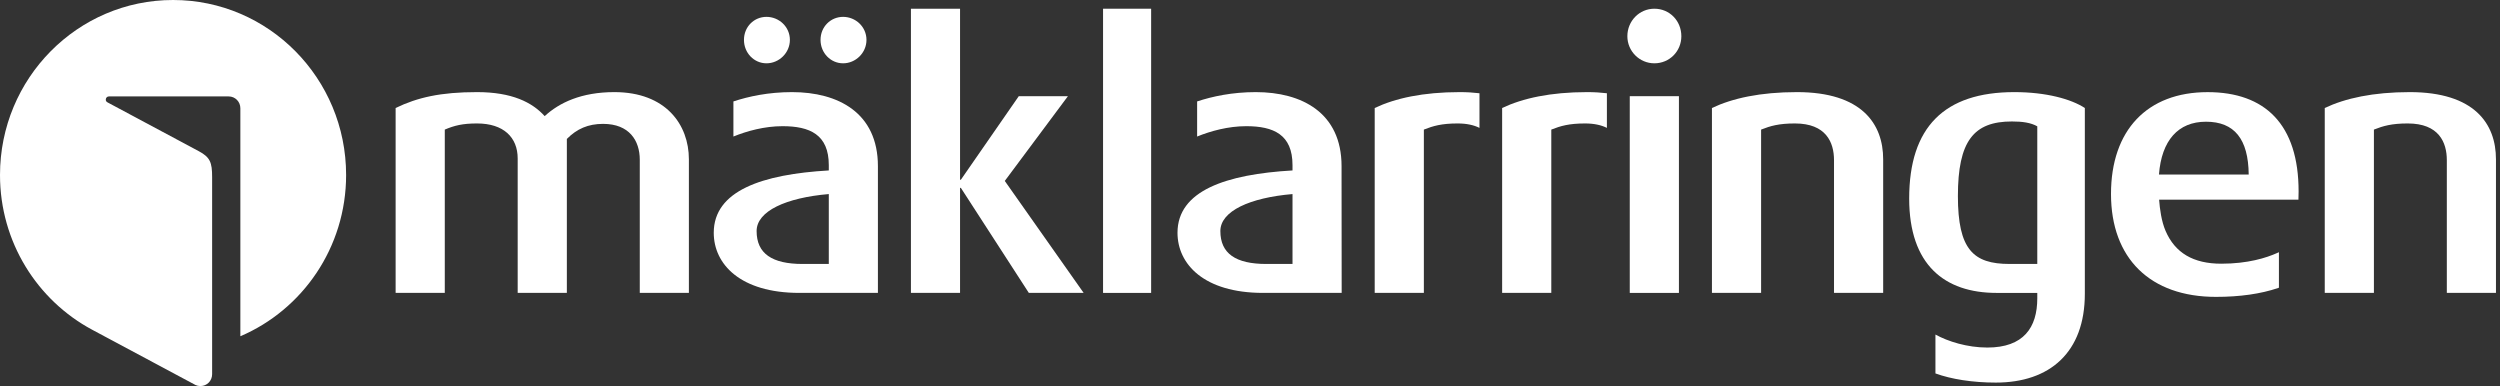
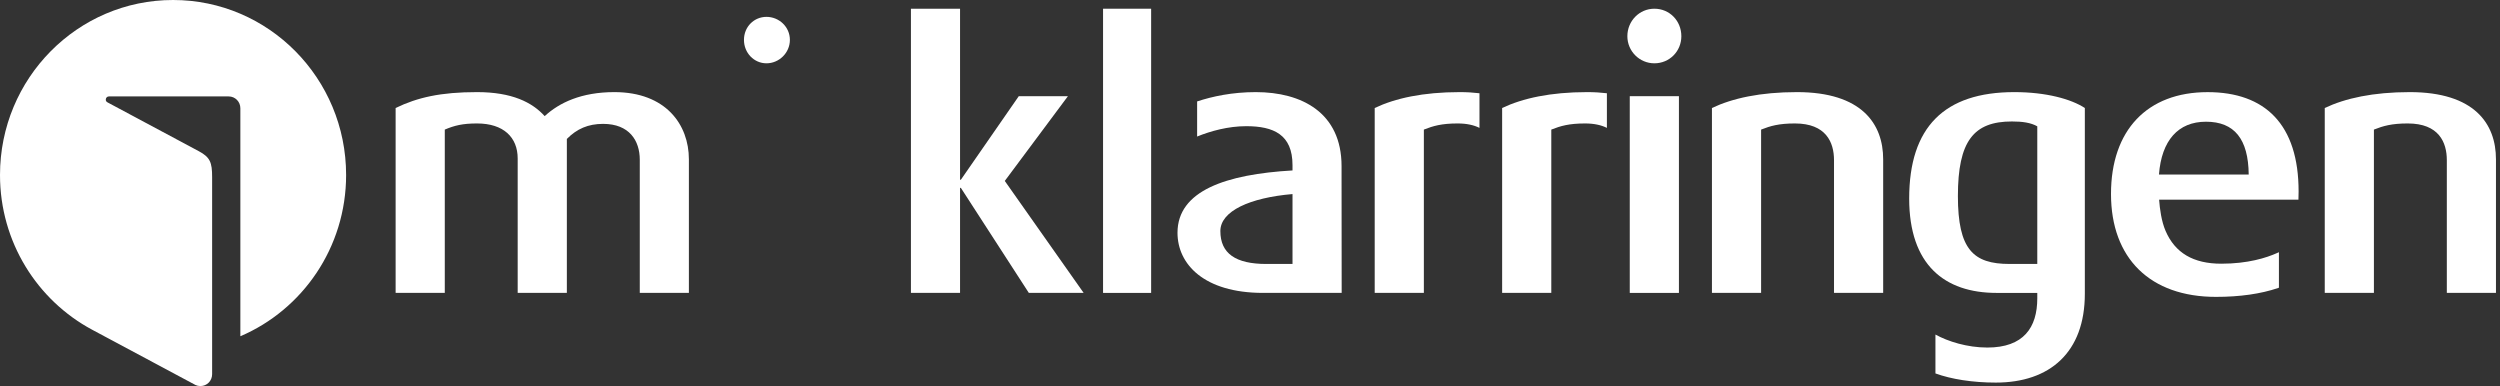
<svg xmlns="http://www.w3.org/2000/svg" width="220px" height="34px" viewBox="0 0 220 34" version="1.1">
  <rect x="0" y="0" width="220" height="34" fill="#333333" stroke="none" />
  <title>Group Copy 2</title>
  <desc>Created with Sketch.</desc>
  <defs />
  <g id="Page-1" stroke="none" stroke-width="1" fill="none" fill-rule="evenodd">
    <g id="till-salu" transform="translate(-608, -31)" fill="#FFFFFF">
      <g id="Group-12">
        <g id="Group-Copy-2" transform="translate(608, 31)">
          <path d="M15.23,0 C6.818,0 0,6.896 0,15.4 C0,21.304 3.285,26.431 8.107,29.015 L17.206,33.881 C17.336,33.941 17.481,33.973 17.634,33.973 C18.213,33.973 18.667,33.512 18.667,32.93 L18.667,15.572 C18.667,14.29 18.489,13.837 17.491,13.303 L9.459,9.008 C9.347,8.944 9.309,8.87 9.309,8.761 C9.309,8.607 9.43,8.485 9.582,8.485 L20.12,8.485 C20.696,8.485 21.152,8.946 21.152,9.531 L21.152,29.59 C26.62,27.255 30.458,21.78 30.458,15.4 C30.458,6.896 23.64,0 15.23,0 L15.23,0 Z" id="Fill-1" />
          <path d="M60.622,25.775 L56.3,25.775 L56.3,14.057 C56.3,12.372 55.377,10.901 53.073,10.901 C51.76,10.901 50.767,11.333 49.883,12.227 L49.883,25.775 L45.556,25.775 L45.556,13.948 C45.556,12.086 44.315,10.864 41.976,10.864 C40.702,10.864 39.989,11.046 39.141,11.404 L39.141,25.775 L34.815,25.775 L34.815,9.504 C36.731,8.573 38.786,8.106 41.976,8.106 C45.059,8.106 46.834,9.004 47.933,10.219 C49.209,9.039 51.157,8.106 54.065,8.106 C58.601,8.106 60.622,10.975 60.622,14.019 L60.622,25.775 Z" id="Fill-3" />
          <polygon id="Fill-5" points="97.069 25.776 101.3 25.776 101.3 0.767 97.069 0.767" />
          <path d="M165.719,25.775 L161.393,25.775 L161.393,14.094 C161.393,12.515 160.684,10.864 157.955,10.864 C156.534,10.864 155.791,11.082 154.977,11.404 L154.977,25.775 L150.651,25.775 L150.651,9.504 C152.457,8.645 154.904,8.106 158.13,8.106 C163.838,8.106 165.719,10.901 165.719,14.019 L165.719,25.775 Z" id="Fill-7" />
          <path d="M219.645,25.775 L215.321,25.775 L215.321,14.094 C215.321,12.515 214.613,10.864 211.881,10.864 C210.464,10.864 209.717,11.082 208.904,11.404 L208.904,25.775 L204.578,25.775 L204.578,9.504 C206.386,8.645 208.835,8.106 212.058,8.106 C217.766,8.106 219.645,10.901 219.645,14.019 L219.645,25.775 Z" id="Fill-8" />
          <path d="M136.514,25.775 L132.188,25.775 L132.188,9.504 C133.996,8.645 136.441,8.106 139.668,8.106 C140.294,8.106 140.873,8.142 141.407,8.206 L141.407,11.254 C140.92,11.011 140.294,10.864 139.491,10.864 C138.072,10.864 137.328,11.082 136.514,11.404 L136.514,25.775 Z" id="Fill-9" />
          <path d="M125.3,25.775 L120.974,25.775 L120.974,9.504 C122.781,8.645 125.227,8.106 128.454,8.106 C129.081,8.106 129.658,8.142 130.194,8.206 L130.194,11.254 C129.708,11.011 129.081,10.864 128.276,10.864 C126.857,10.864 126.114,11.082 125.3,11.404 L125.3,25.775 Z" id="Fill-10" />
          <polygon id="Fill-11" points="143.419 25.776 147.745 25.776 147.745 8.464 143.419 8.464" />
          <path d="M67.451,5.571 C66.354,5.571 65.469,4.658 65.469,3.51 C65.469,2.357 66.354,1.484 67.451,1.484 C68.552,1.484 69.51,2.357 69.51,3.51 C69.51,4.658 68.552,5.571 67.451,5.571" id="Fill-12" />
-           <path d="M74.193,5.571 C73.095,5.571 72.207,4.658 72.207,3.51 C72.207,2.357 73.095,1.484 74.193,1.484 C75.292,1.484 76.25,2.357 76.25,3.51 C76.25,4.658 75.292,5.571 74.193,5.571" id="Fill-13" />
-           <path d="M72.934,17.078 C69.173,17.398 66.582,18.577 66.582,20.333 C66.582,22.313 67.935,23.229 70.629,23.229 L72.934,23.229 L72.934,17.078 Z M77.256,25.775 L70.345,25.775 C65.135,25.775 62.81,23.237 62.81,20.484 C62.81,16.779 67.077,15.337 72.934,14.999 L72.934,14.532 C72.934,11.837 71.259,11.104 68.863,11.104 C67.273,11.104 65.735,11.529 64.54,12.015 L64.54,8.926 C65.885,8.481 67.636,8.106 69.698,8.106 C73.748,8.106 77.256,9.916 77.256,14.62 L77.256,25.775 Z" id="Fill-14" />
          <path d="M113.741,17.078 C109.984,17.398 107.392,18.577 107.392,20.333 C107.392,22.313 108.743,23.229 111.437,23.229 L113.741,23.229 L113.741,17.078 Z M118.067,25.775 L111.152,25.775 C105.942,25.775 103.62,23.237 103.62,20.484 C103.62,16.779 107.887,15.337 113.741,14.999 L113.741,14.532 C113.741,11.837 112.068,11.104 109.67,11.104 C108.083,11.104 106.543,11.529 105.347,12.015 L105.347,8.926 C106.695,8.481 108.446,8.106 110.508,8.106 C114.555,8.106 118.057,9.916 118.057,14.62 L118.057,15.219 L118.067,25.775 Z" id="Fill-15" />
          <polygon id="Fill-16" points="95.361 25.775 90.537 25.775 84.557 16.534 84.484 16.534 84.484 25.775 80.162 25.775 80.162 0.767 84.484 0.767 84.484 15.816 84.557 15.816 89.652 8.464 93.977 8.464 88.421 15.923" />
          <path d="M177.048,10.689 C173.681,10.689 172.295,12.413 172.295,17.253 C172.295,21.95 173.643,23.228 176.835,23.228 L179.281,23.228 L179.281,11.117 C178.713,10.793 177.968,10.689 177.048,10.689 M175.629,33.668 C173.579,33.668 171.707,33.366 170.319,32.862 L170.319,29.441 C171.418,30.048 173.116,30.584 174.886,30.584 C178.074,30.584 179.281,28.829 179.281,26.249 L179.281,25.776 L175.702,25.776 C171.127,25.776 168.008,23.312 168.008,17.469 C168.008,11.196 171.092,8.106 177.261,8.106 C180.06,8.106 182.259,8.716 183.466,9.504 L183.466,25.854 C183.466,31.017 180.378,33.668 175.629,33.668" id="Fill-17" />
          <path d="M194.125,10.711 C191.677,10.711 190.214,12.363 189.989,15.36 L197.886,15.36 C197.857,12.236 196.627,10.711 194.125,10.711 M195.002,26.125 C189.221,26.125 185.768,22.74 185.768,17.069 C185.768,11.461 188.949,8.108 194.271,8.108 C196.817,8.108 198.797,8.829 200.149,10.243 C201.561,11.722 202.277,13.939 202.277,16.841 C202.277,17.048 202.274,17.256 202.265,17.469 L202.262,17.572 L190.002,17.572 C190.062,18.382 190.205,19.471 190.57,20.318 C191.407,22.261 193.013,23.206 195.476,23.206 C197.811,23.206 199.438,22.69 200.396,22.261 L200.545,22.193 L200.545,25.316 L200.472,25.345 C198.949,25.862 197.108,26.125 195.002,26.125" id="Fill-18" />
          <path d="M145.584,5.571 C144.271,5.571 143.208,4.499 143.208,3.189 C143.208,1.838 144.271,0.767 145.584,0.767 C146.931,0.767 147.959,1.838 147.959,3.189 C147.959,4.499 146.931,5.571 145.584,5.571" id="Fill-19" />
        </g>
      </g>
    </g>
  </g>
</svg>